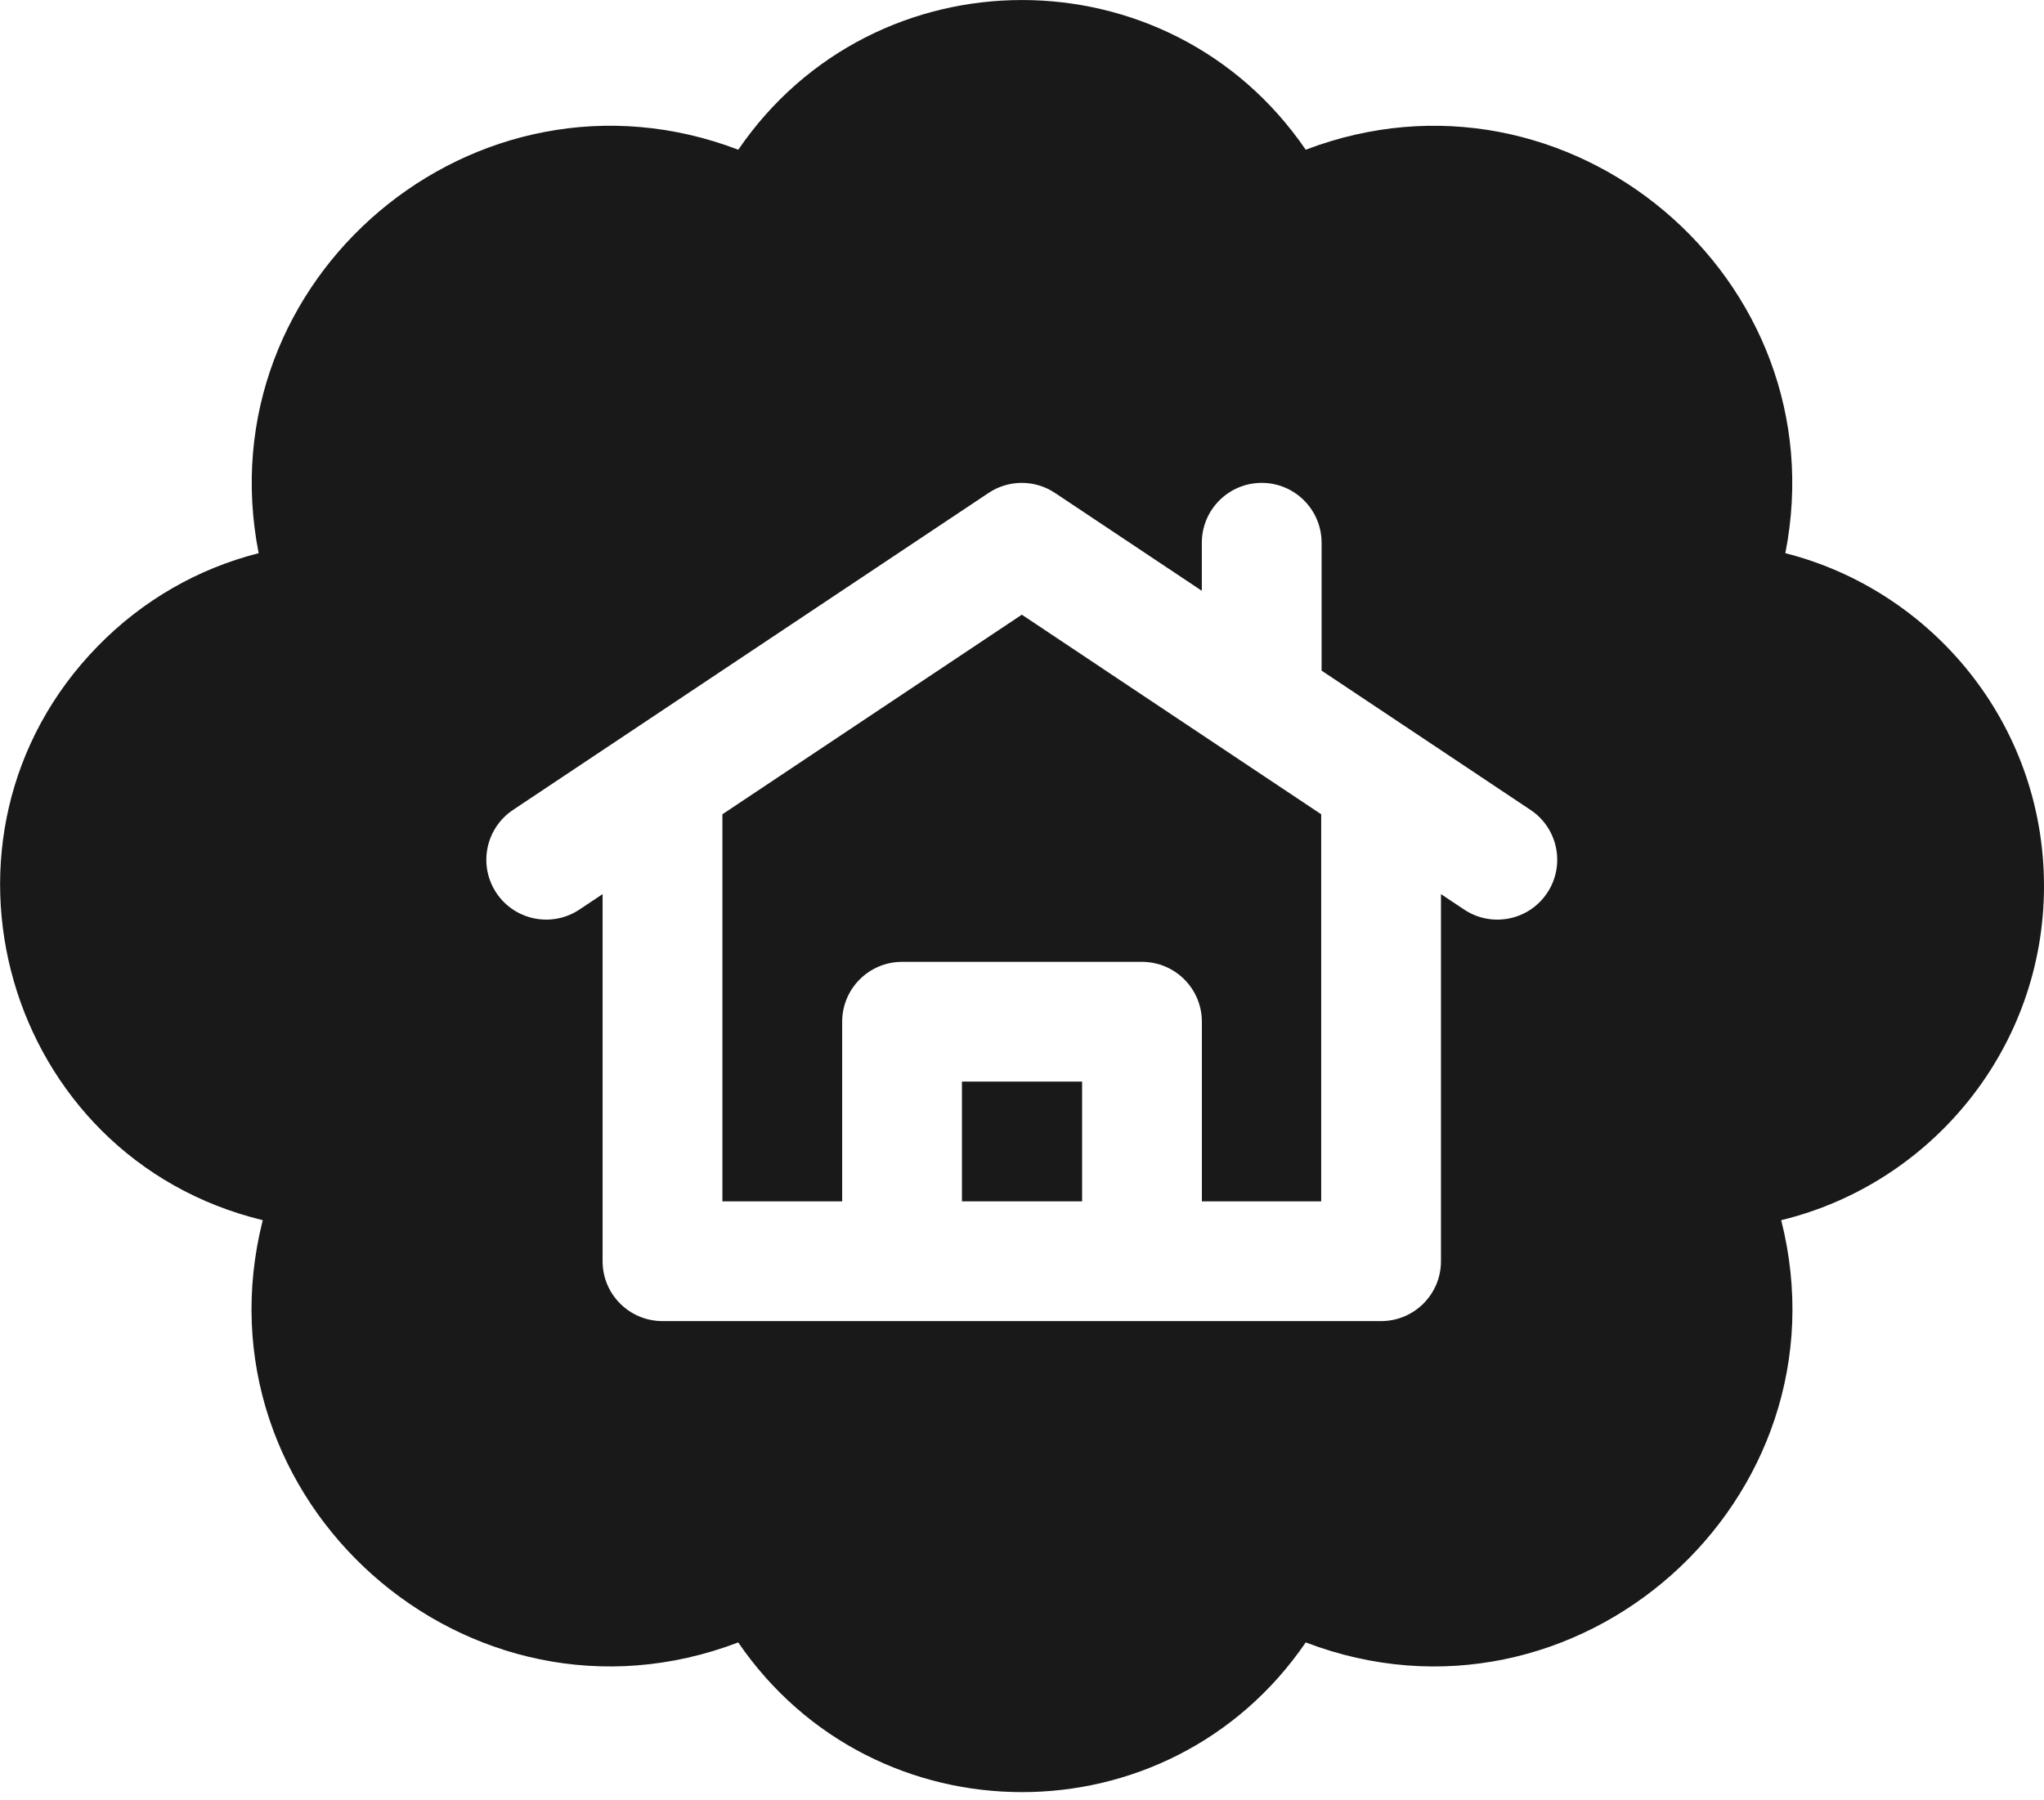
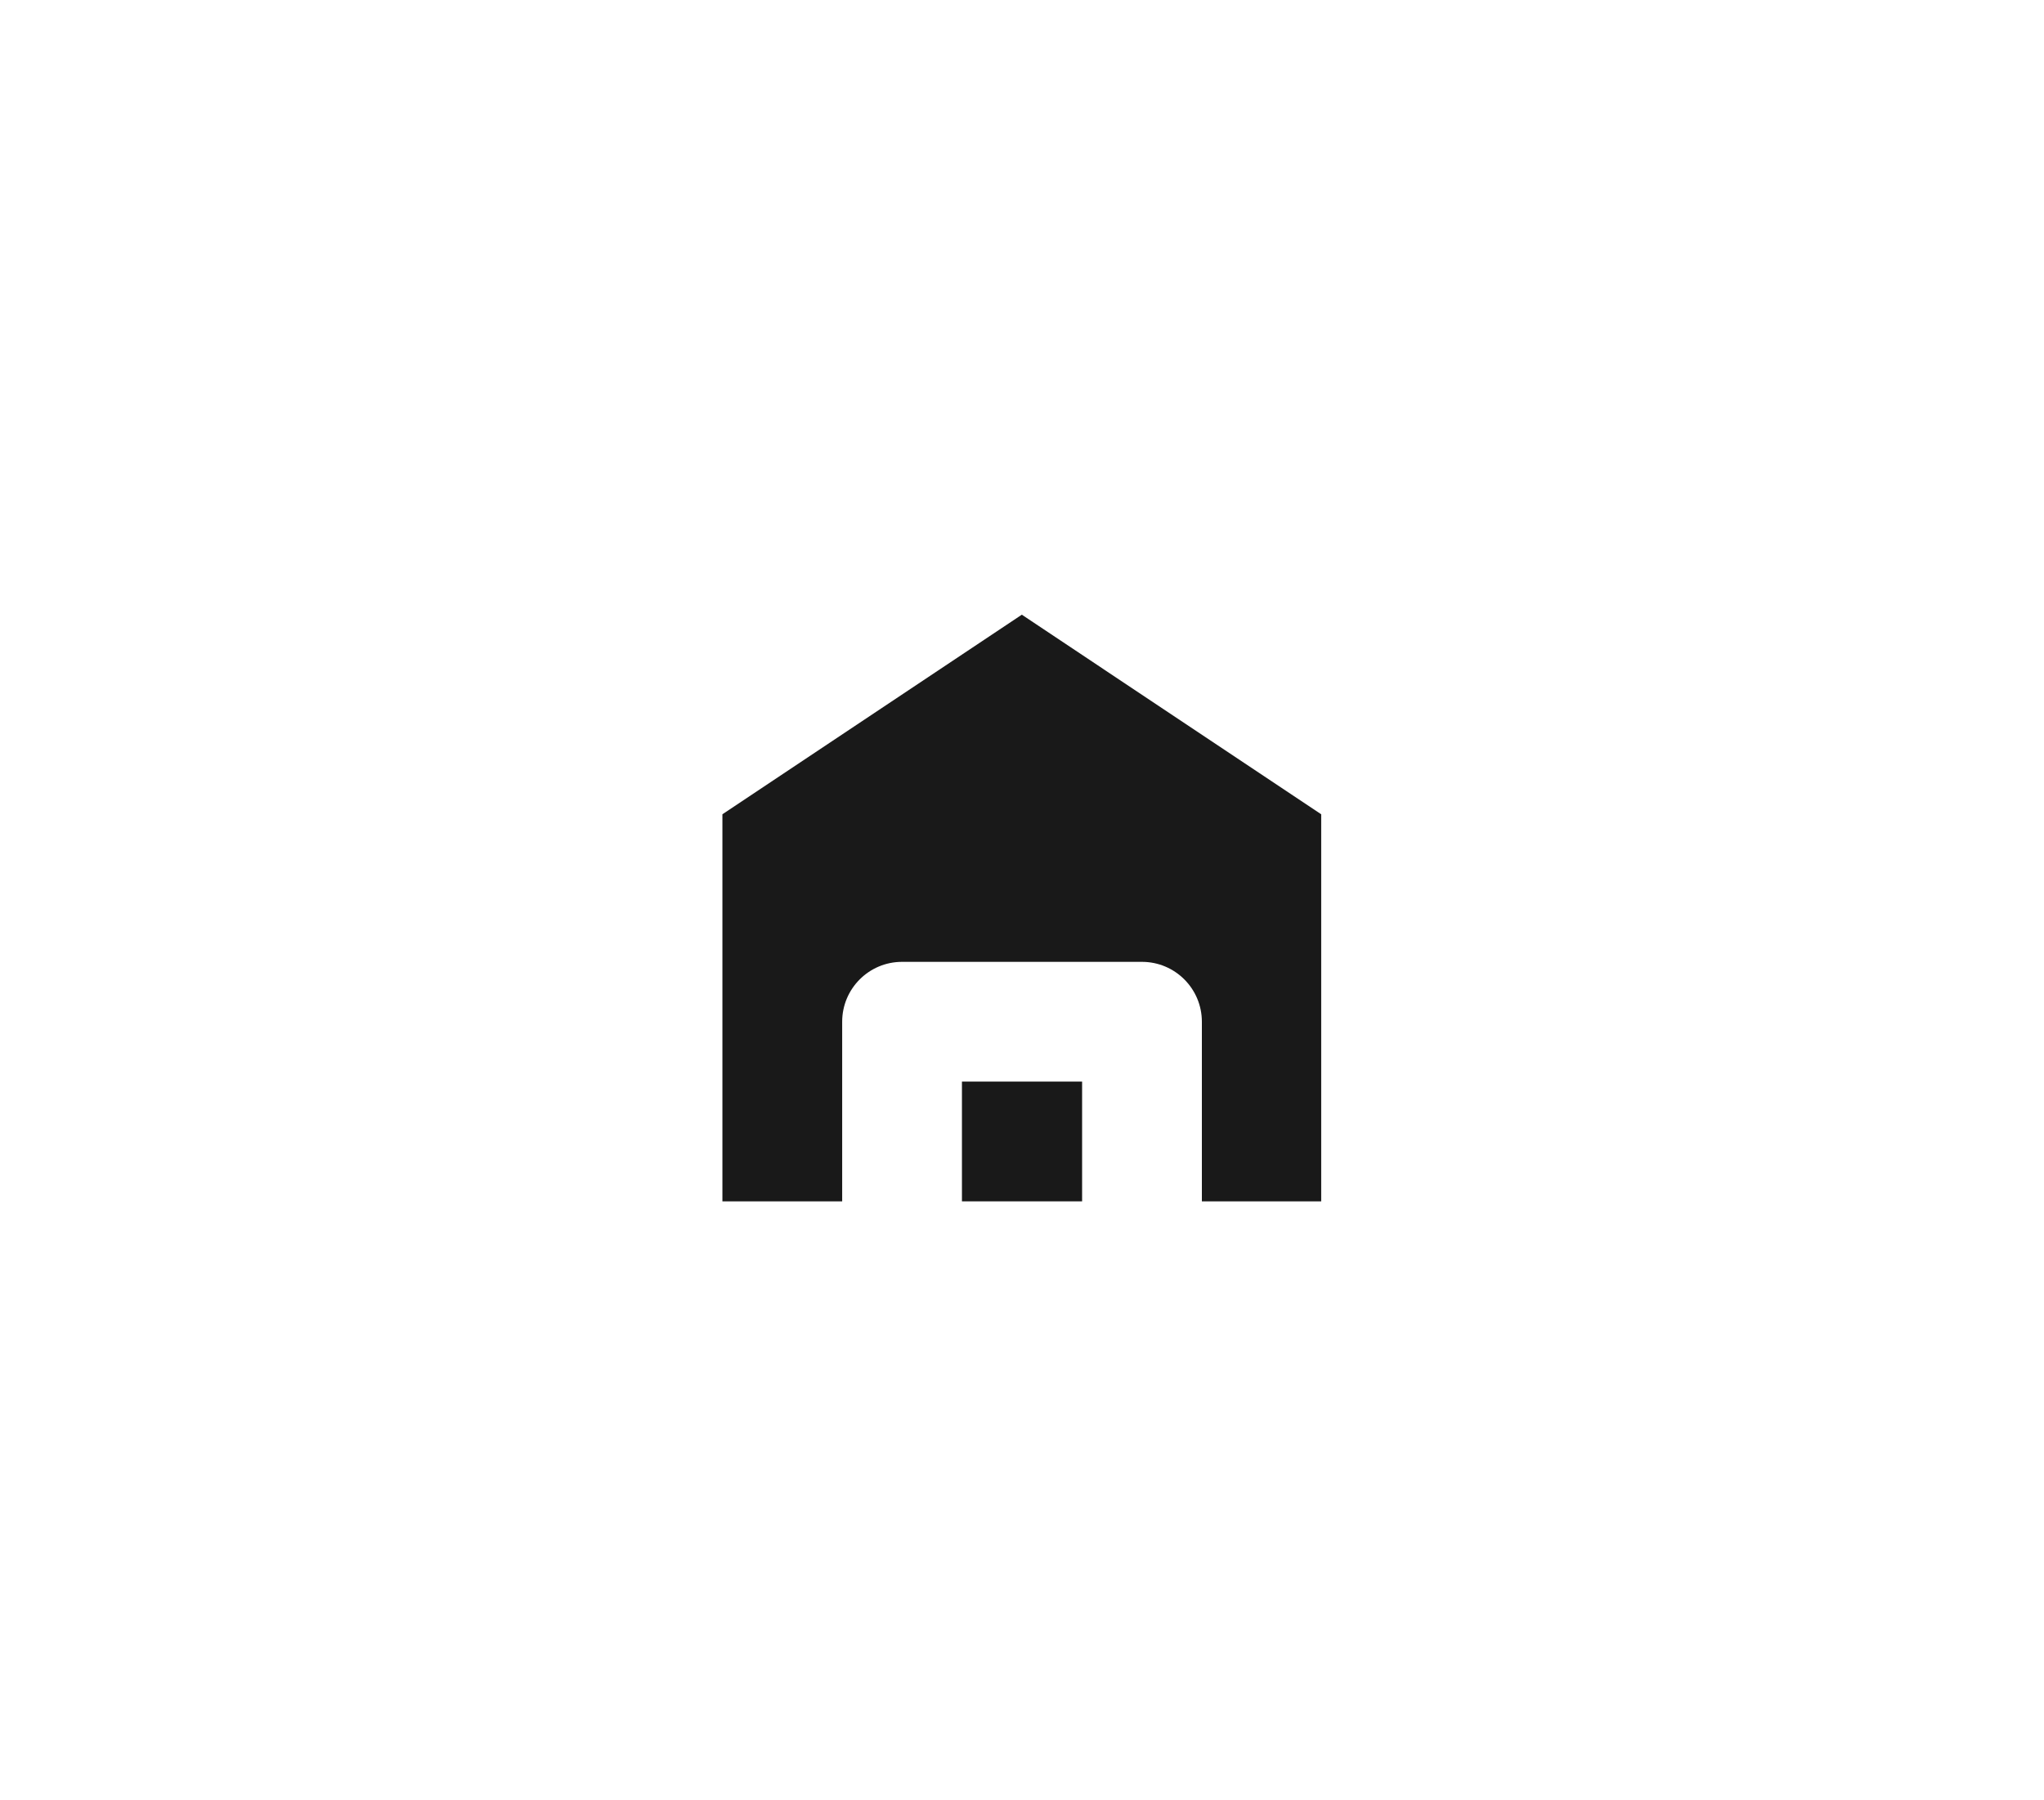
<svg xmlns="http://www.w3.org/2000/svg" width="42" height="37" viewBox="0 0 42 37" fill="none">
  <path d="M14.844 16.735V24.69H17.305V20.999C17.305 20.319 17.856 19.768 18.535 19.768H23.465C24.145 19.768 24.696 20.319 24.696 20.999V24.69H27.148V16.735L20.996 12.633L14.844 16.735Z" fill="#191919" />
  <path d="M19.766 22.229H22.235V24.69H19.766V22.229Z" fill="#191919" />
-   <path d="M42 18.212C42 14.857 39.681 12.129 36.685 11.369C37.795 5.727 32.224 1.019 26.83 3.077C24.024 -1.025 17.975 -1.025 15.17 3.077C9.776 1.018 4.205 5.726 5.315 11.369C4.068 11.685 2.928 12.339 2.009 13.28C-1.807 17.187 0.092 23.791 5.399 25.077C3.945 30.829 9.614 35.875 15.169 33.755C17.975 37.857 24.024 37.858 26.83 33.755C32.385 35.876 38.055 30.831 36.6 25.077C39.695 24.327 42 21.534 42 18.212ZM31.791 18.352C31.414 18.918 30.65 19.07 30.085 18.693L29.609 18.376V25.921C29.609 26.601 29.058 27.151 28.378 27.151H13.613C12.933 27.151 12.382 26.601 12.382 25.921V18.376L11.906 18.693C11.341 19.07 10.577 18.917 10.2 18.352C9.823 17.787 9.976 17.023 10.541 16.646L20.313 10.131C20.515 9.996 20.753 9.924 20.996 9.924C21.239 9.924 21.476 9.996 21.678 10.131L24.695 12.142V11.155C24.695 10.475 25.246 9.924 25.926 9.924C26.605 9.924 27.156 10.475 27.156 11.155V13.783L29.063 15.054C29.065 15.056 29.067 15.057 29.069 15.058L31.45 16.646C32.015 17.023 32.168 17.787 31.791 18.352Z" fill="#191919" />
</svg>